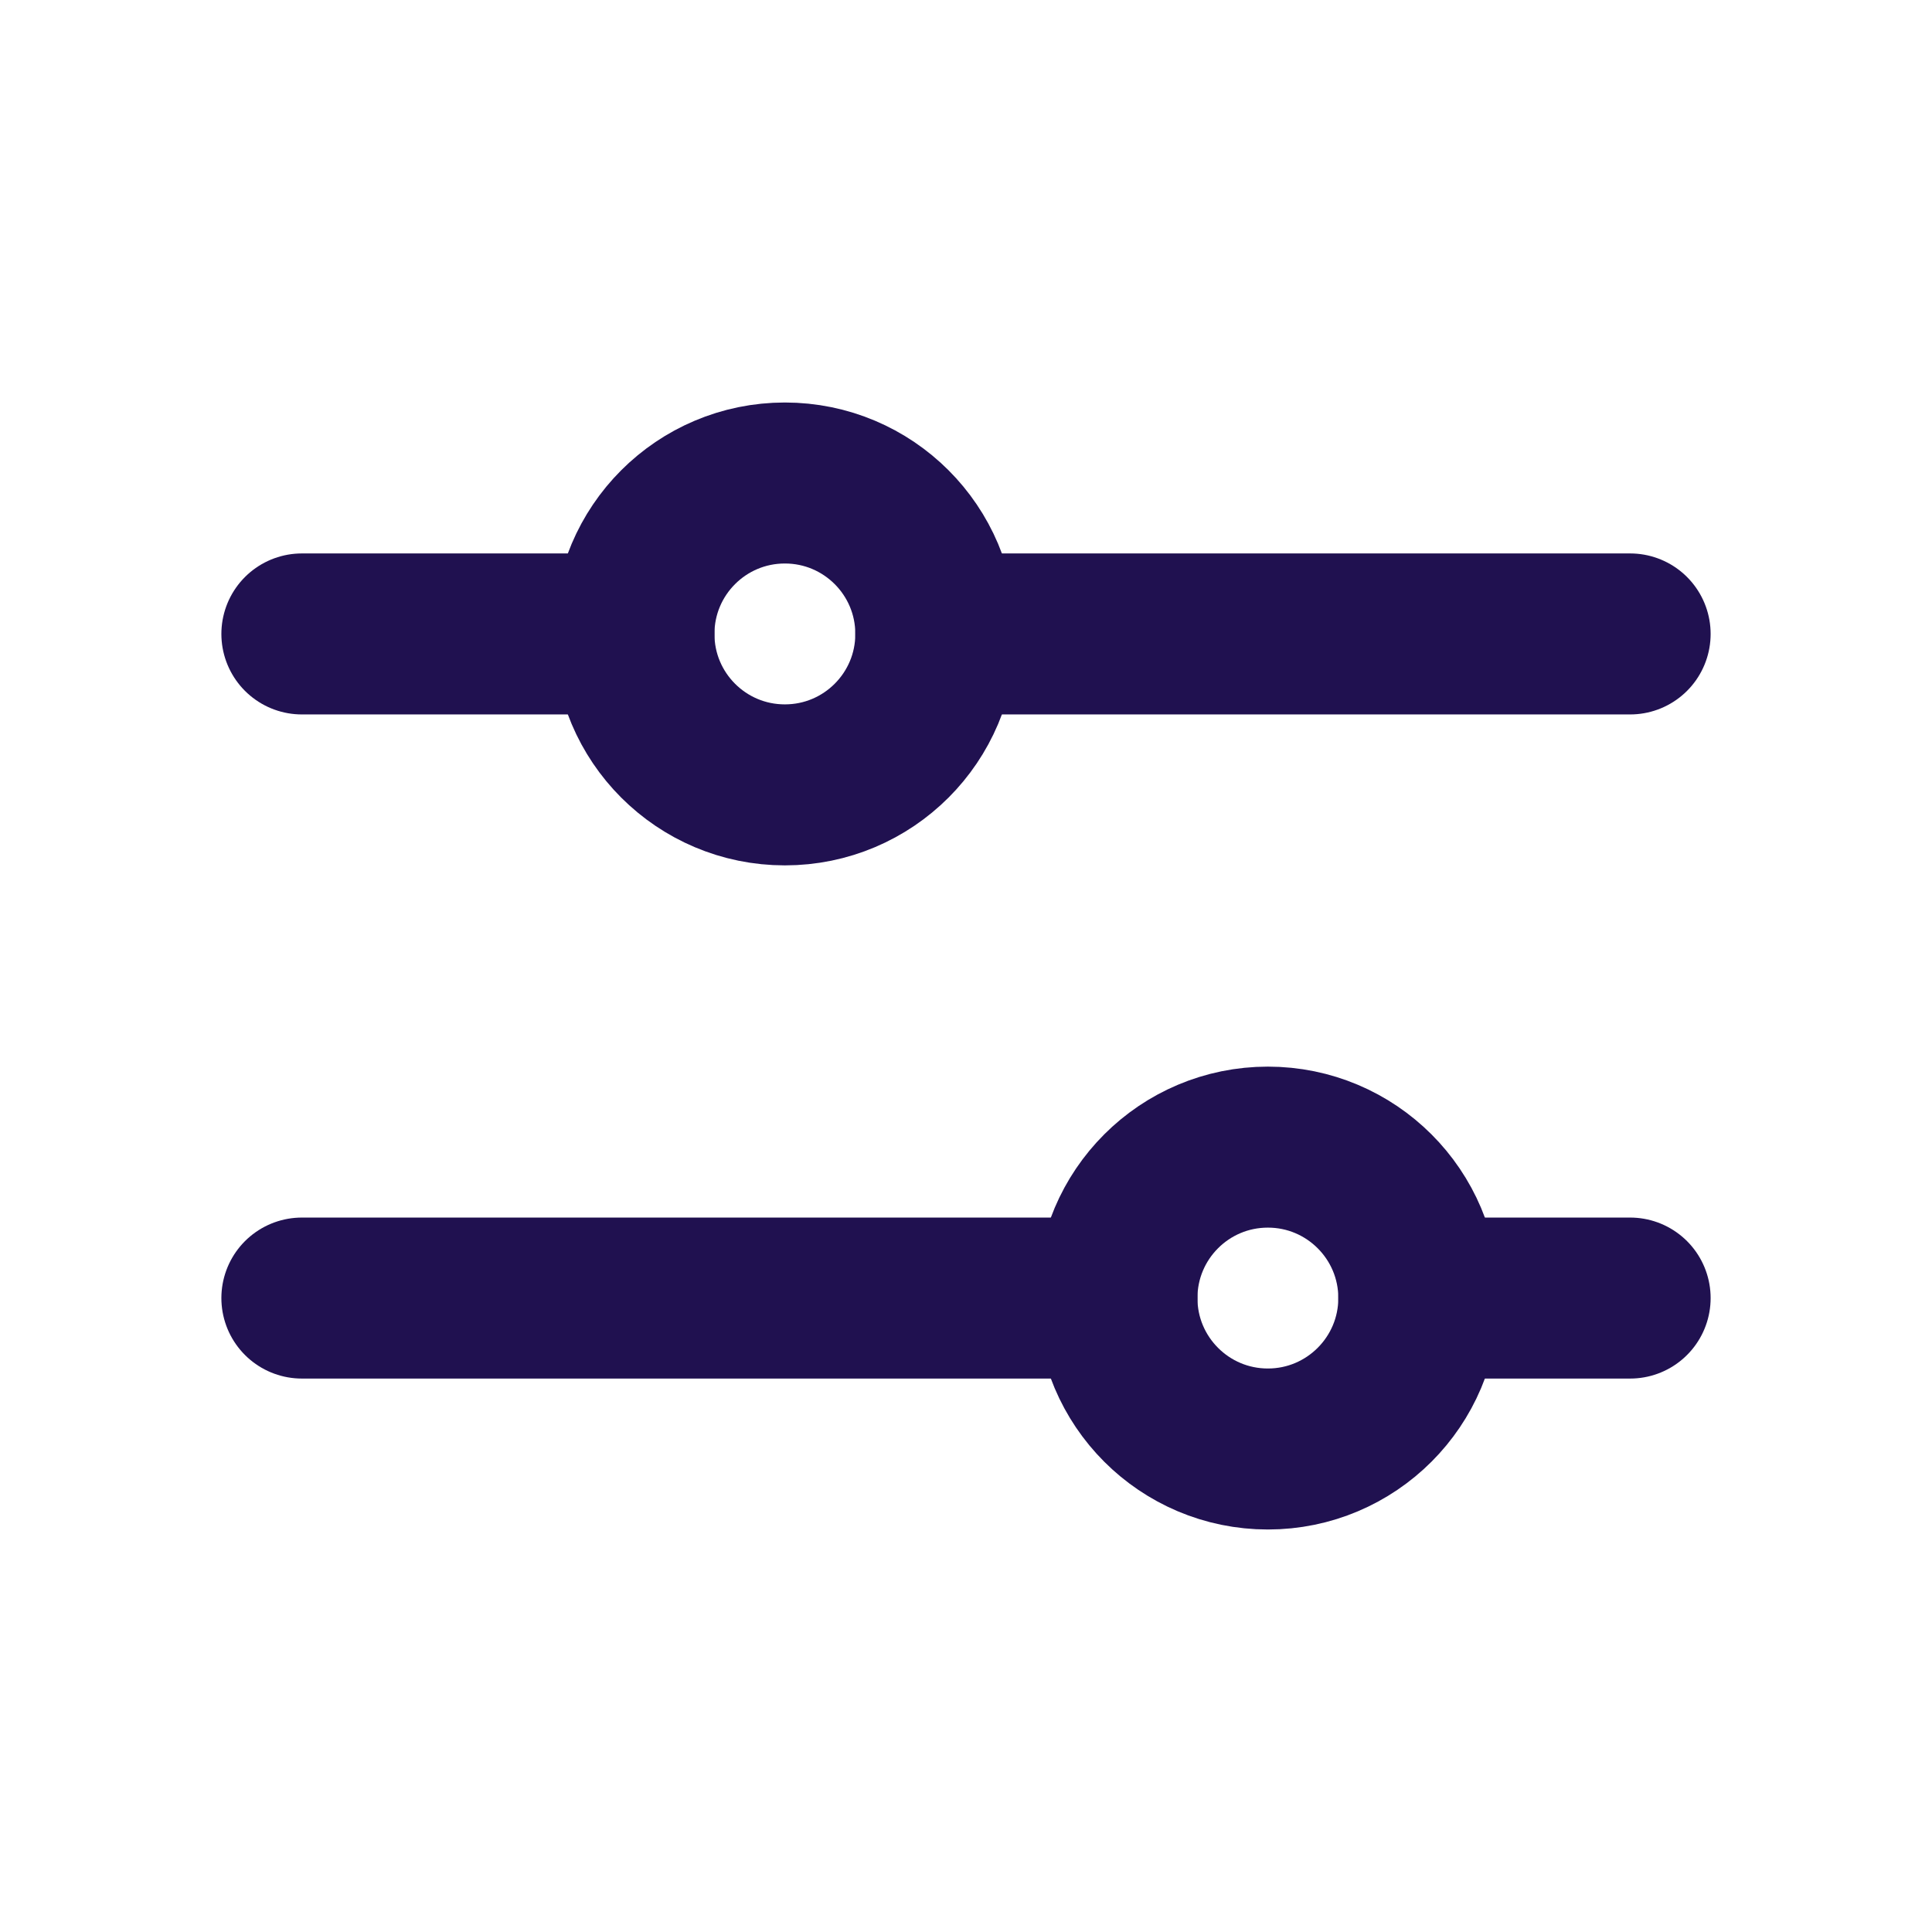
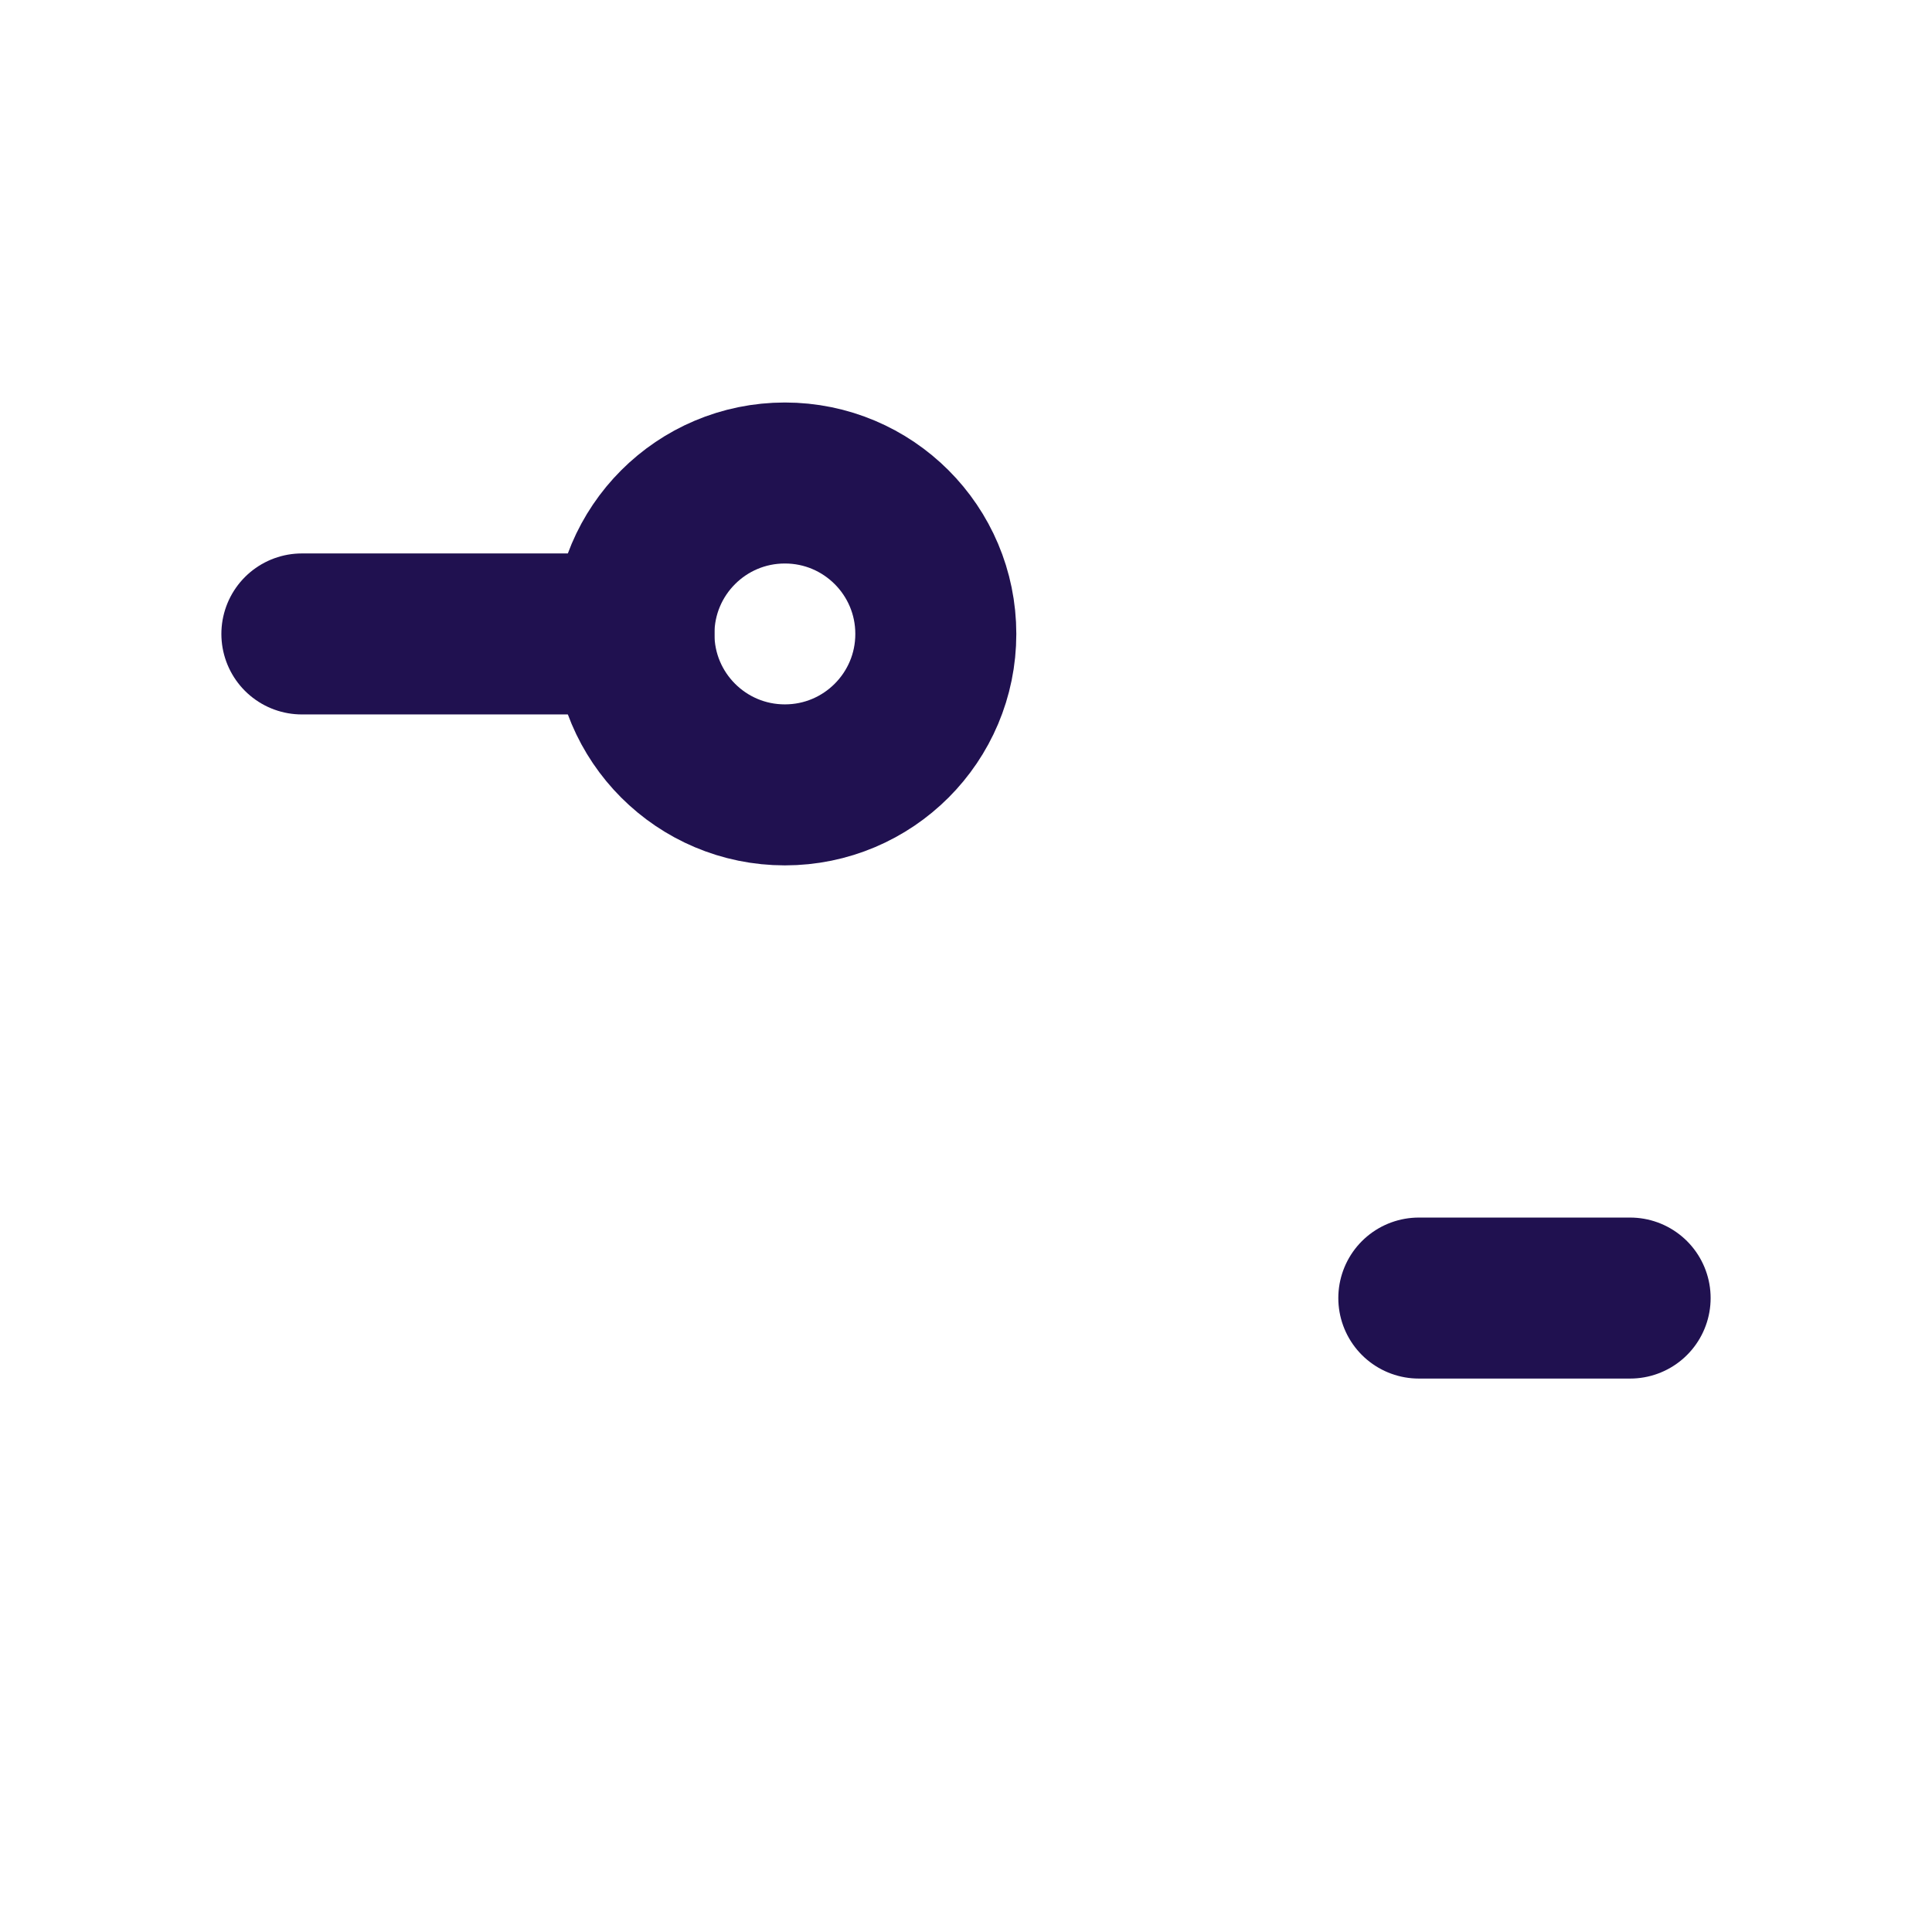
<svg xmlns="http://www.w3.org/2000/svg" width="24" height="24" viewBox="0 0 24 24" fill="none">
-   <path d="M13.875 16.125H3.75" stroke="#201150" stroke-width="2" stroke-linecap="round" stroke-linejoin="round" />
  <path d="M20.25 16.125H17.625" stroke="#201150" stroke-width="2" stroke-linecap="round" stroke-linejoin="round" />
-   <path d="M15.75 18C16.785 18 17.625 17.16 17.625 16.125C17.625 15.089 16.785 14.25 15.75 14.25C14.714 14.25 13.875 15.089 13.875 16.125C13.875 17.16 14.714 18 15.75 18Z" stroke="#201150" stroke-width="2" stroke-linecap="round" stroke-linejoin="round" />
  <path d="M7.875 7.875H3.75" stroke="#201150" stroke-width="2" stroke-linecap="round" stroke-linejoin="round" />
-   <path d="M20.25 7.875H11.625" stroke="#201150" stroke-width="2" stroke-linecap="round" stroke-linejoin="round" />
  <path d="M9.75 9.75C10.786 9.75 11.625 8.911 11.625 7.875C11.625 6.839 10.786 6 9.75 6C8.714 6 7.875 6.839 7.875 7.875C7.875 8.911 8.714 9.75 9.75 9.75Z" stroke="#201150" stroke-width="2" stroke-linecap="round" stroke-linejoin="round" />
</svg>